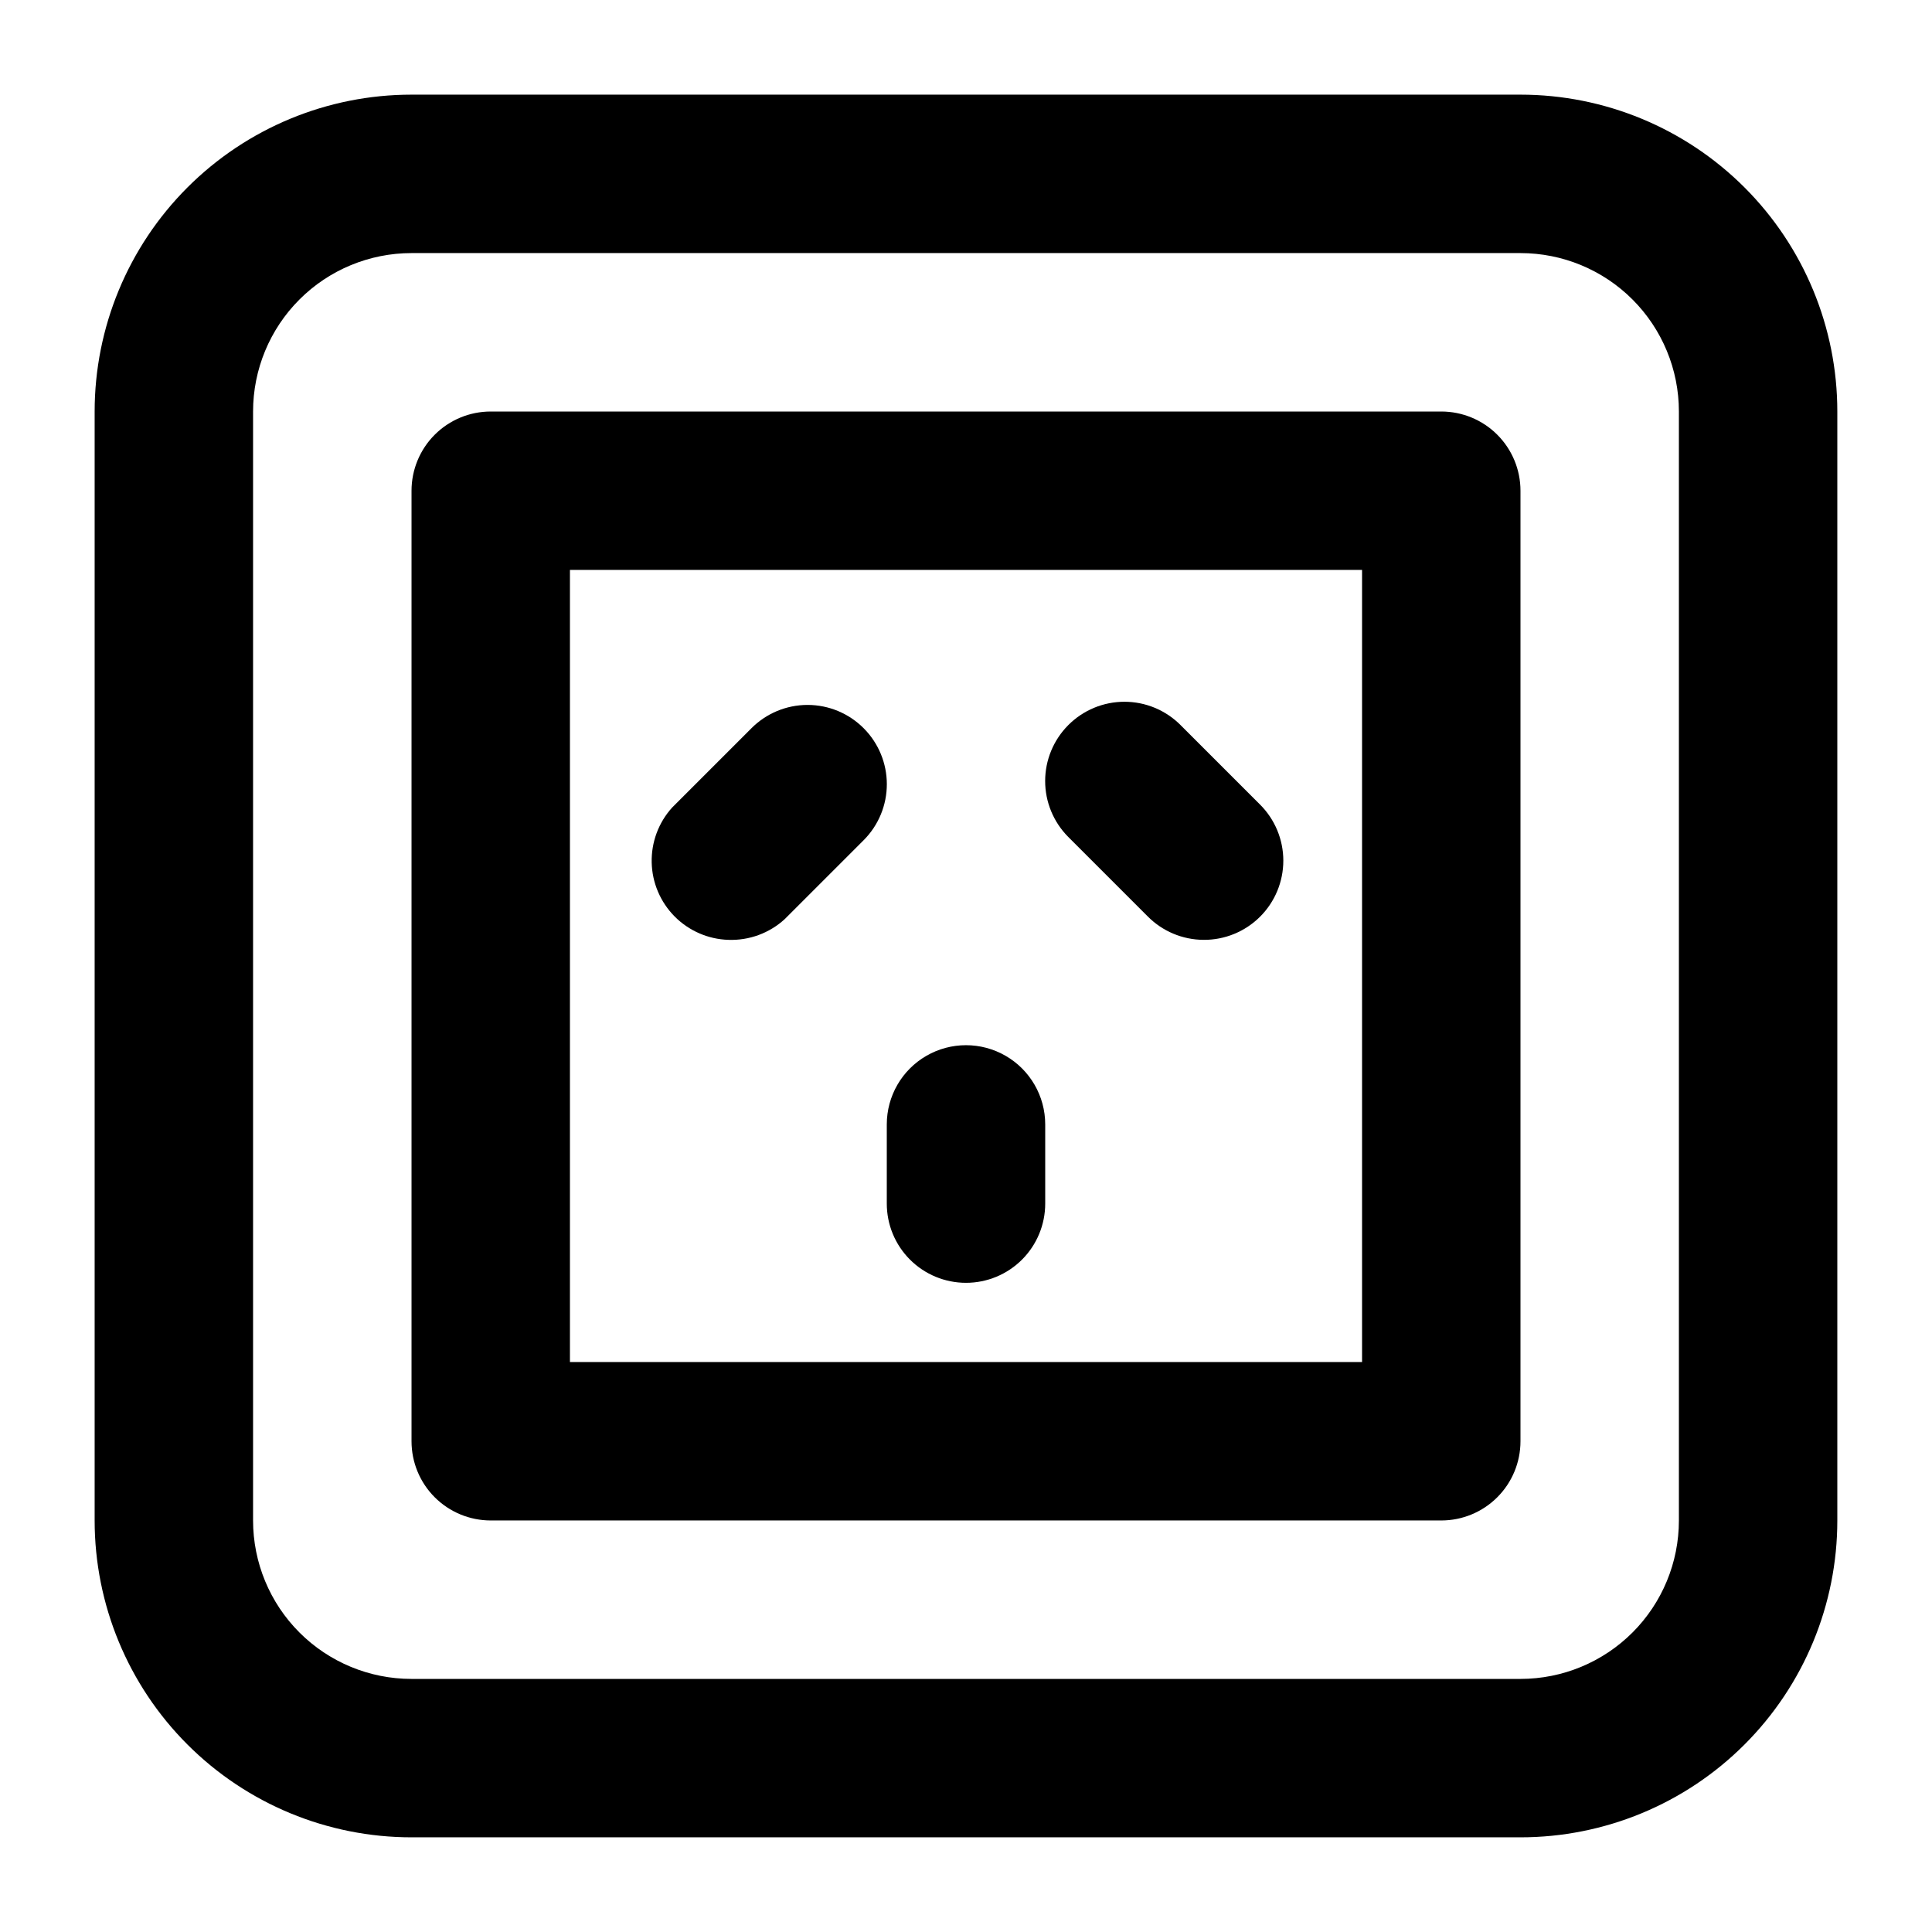
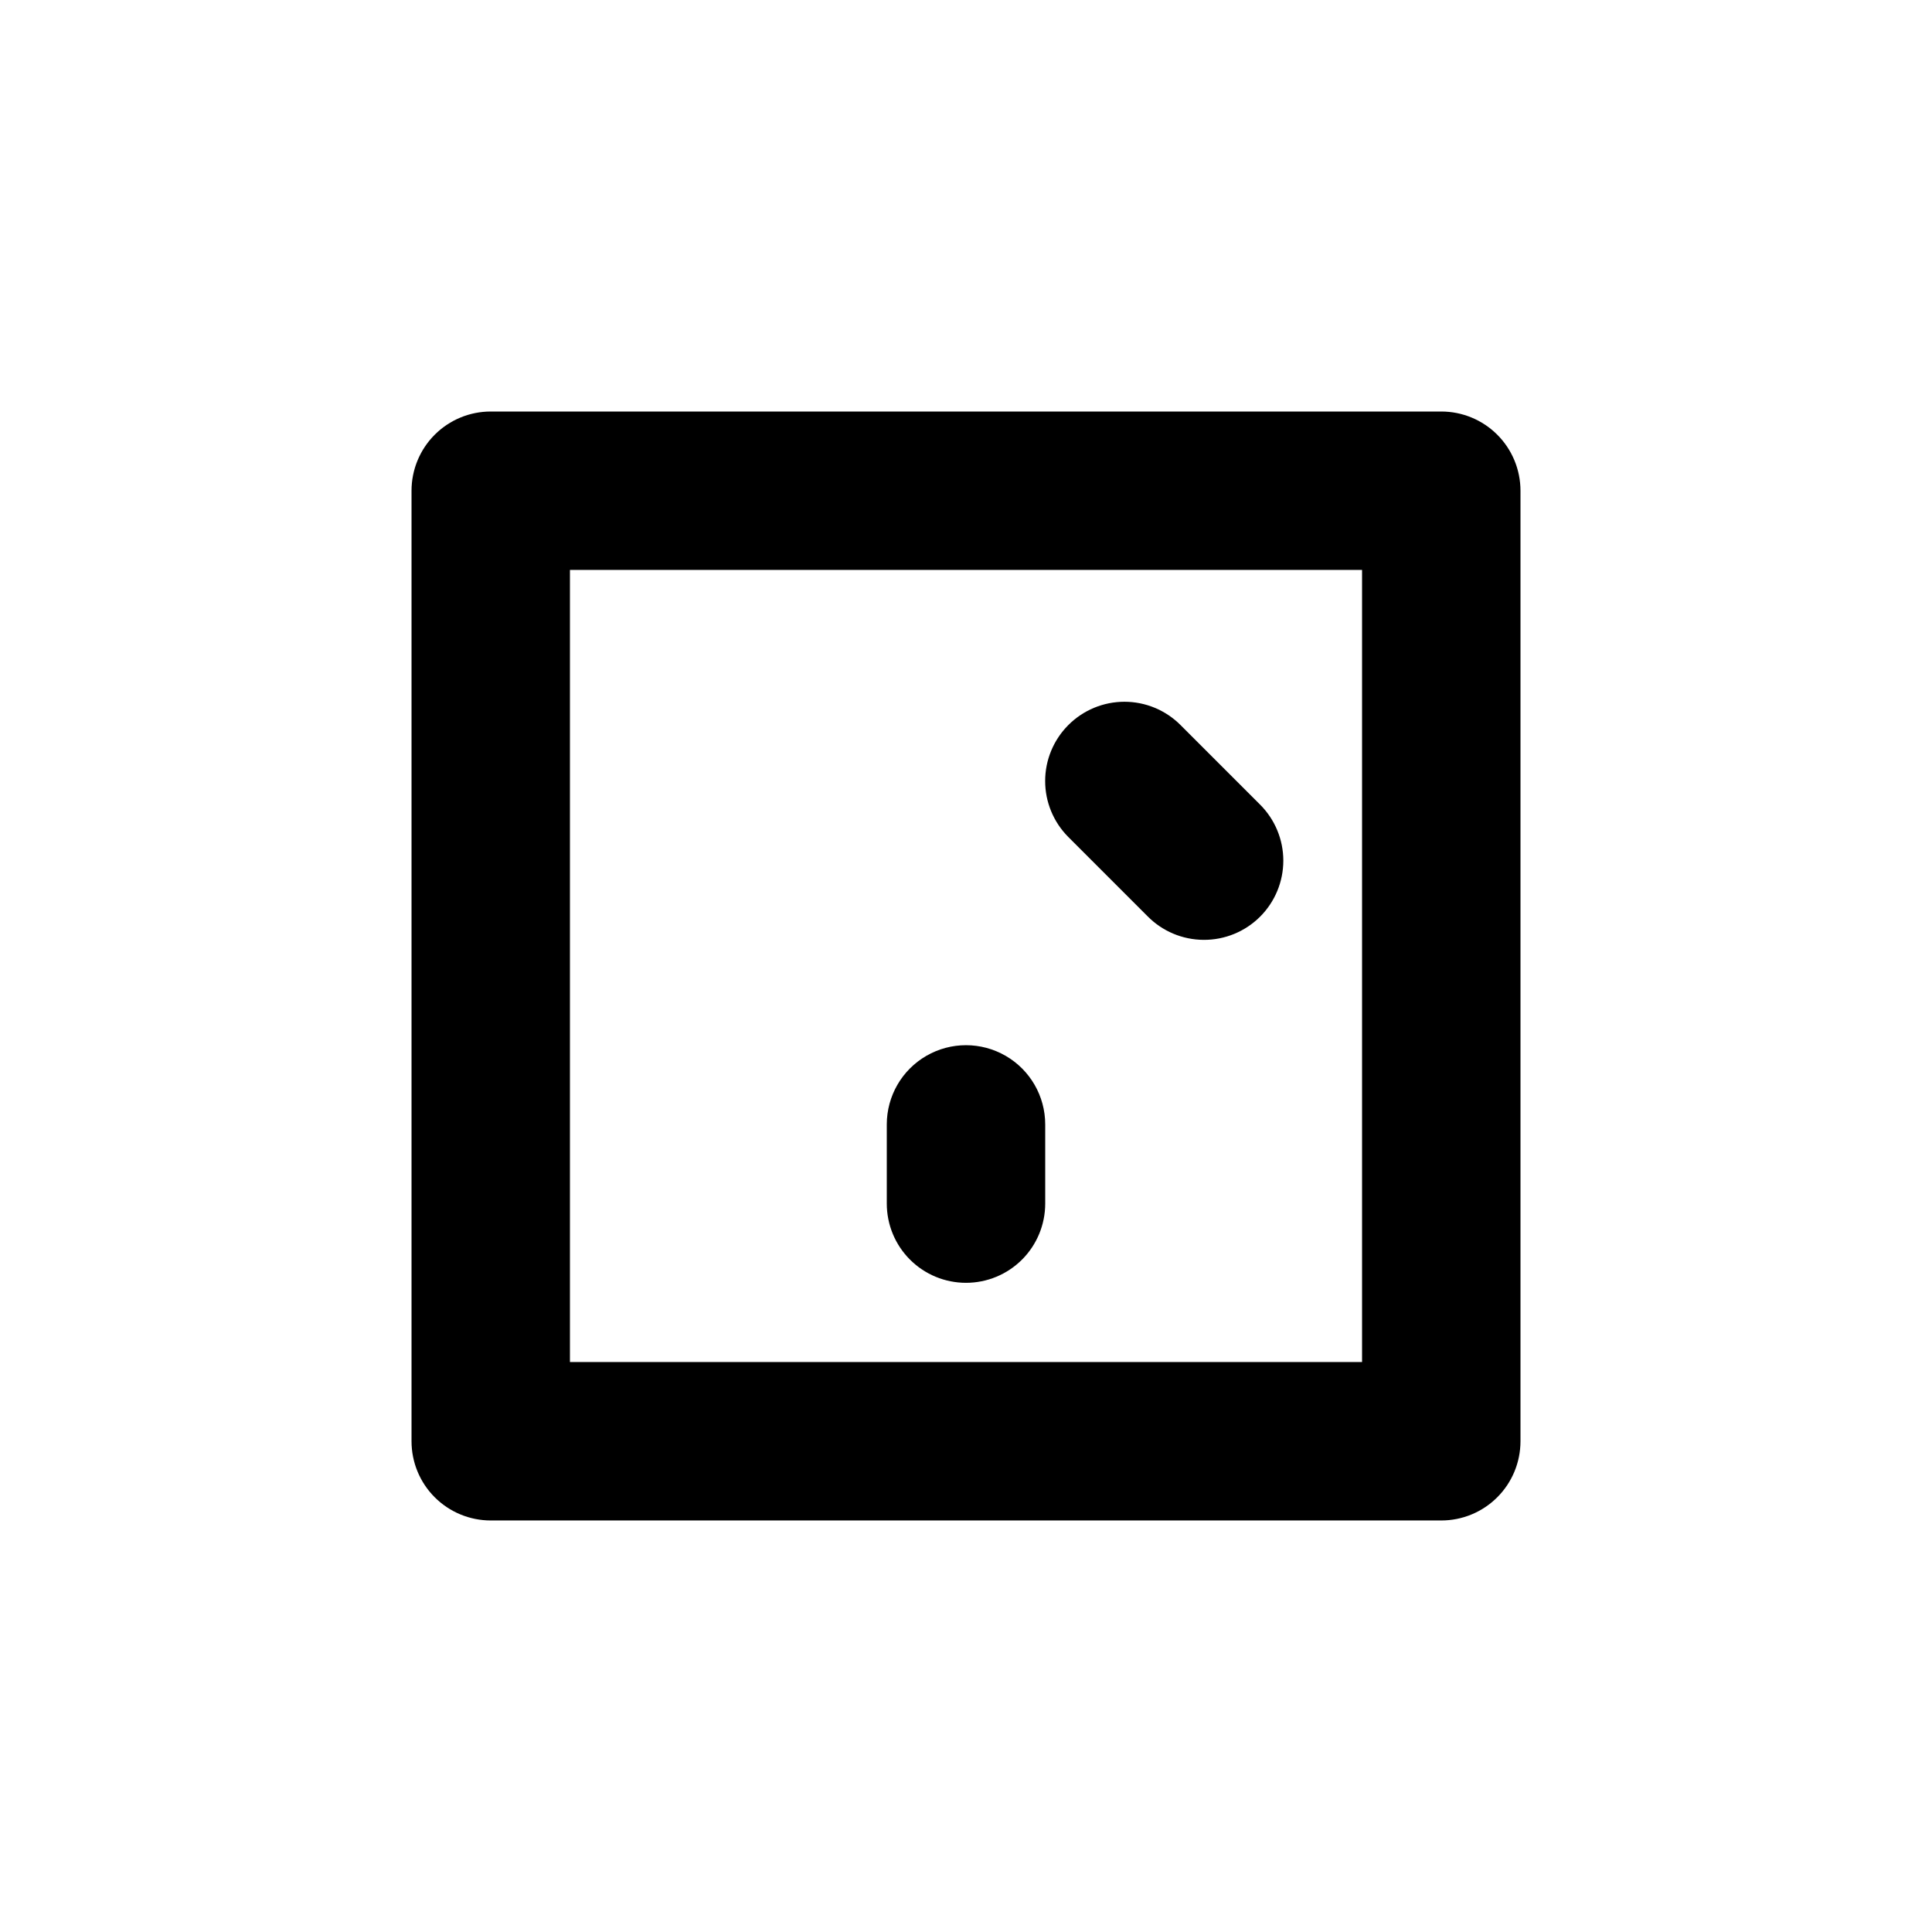
<svg xmlns="http://www.w3.org/2000/svg" fill="#000000" width="800px" height="800px" version="1.1" viewBox="144 144 512 512">
  <g>
-     <path d="m546.94 630.91h-293.89c-22.27 0-43.629-8.844-59.375-24.594-15.746-15.746-24.594-37.105-24.594-59.375v-293.89c0-22.27 8.848-43.629 24.594-59.375 15.746-15.746 37.105-24.594 59.375-24.594h293.89c22.27 0 43.629 8.848 59.375 24.594 15.75 15.746 24.594 37.105 24.594 59.375v293.89c0 22.27-8.844 43.629-24.594 59.375-15.746 15.75-37.105 24.594-59.375 24.594zm-293.89-419.84c-11.137 0-21.812 4.422-29.688 12.297s-12.297 18.551-12.297 29.688v293.89c0 11.137 4.422 21.816 12.297 29.688 7.875 7.875 18.551 12.297 29.688 12.297h293.89c11.137 0 21.816-4.422 29.688-12.297 7.875-7.871 12.297-18.551 12.297-29.688v-293.89c0-11.137-4.422-21.812-12.297-29.688-7.871-7.875-18.551-12.297-29.688-12.297z" />
    <path d="m525.95 546.94h-251.9c-5.566 0-10.906-2.211-14.844-6.148-3.938-3.934-6.148-9.273-6.148-14.844v-251.9c0-5.566 2.211-10.906 6.148-14.844s9.277-6.148 14.844-6.148h251.9c5.57 0 10.91 2.211 14.844 6.148 3.938 3.938 6.148 9.277 6.148 14.844v251.9c0 5.57-2.211 10.91-6.148 14.844-3.934 3.938-9.273 6.148-14.844 6.148zm-230.91-41.984h209.92v-209.92h-209.92z" />
-     <path d="m337.02 393.07c-5.367-0.172-10.461-2.391-14.242-6.203-3.777-3.812-5.953-8.926-6.074-14.293-0.125-5.367 1.812-10.578 5.41-14.559l20.992-20.992c3.941-3.977 9.309-6.211 14.906-6.211s10.961 2.234 14.902 6.211c3.91 3.934 6.106 9.254 6.106 14.797 0 5.547-2.195 10.867-6.106 14.801l-20.992 20.992c-4.062 3.699-9.414 5.66-14.902 5.457z" />
    <path d="m462.98 393.07c-5.613-0.023-10.98-2.289-14.906-6.297l-20.992-20.992c-3.91-3.934-6.106-9.254-6.106-14.801 0-5.543 2.195-10.863 6.106-14.797 3.941-3.977 9.309-6.211 14.906-6.211 5.594 0 10.961 2.234 14.902 6.211l20.992 20.992c3.969 3.938 6.207 9.297 6.211 14.887s-2.223 10.953-6.188 14.898c-3.961 3.941-9.336 6.144-14.926 6.109z" />
-     <path d="m400 483.96c-5.57 0-10.91-2.211-14.844-6.148-3.938-3.934-6.148-9.273-6.148-14.84v-20.992c0-7.5 4-14.43 10.496-18.18 6.492-3.75 14.496-3.75 20.992 0 6.492 3.75 10.496 10.68 10.496 18.18v20.992c0 5.566-2.215 10.906-6.148 14.84-3.938 3.938-9.277 6.148-14.844 6.148z" />
+     <path d="m400 483.96c-5.57 0-10.91-2.211-14.844-6.148-3.938-3.934-6.148-9.273-6.148-14.84v-20.992c0-7.5 4-14.43 10.496-18.18 6.492-3.75 14.496-3.75 20.992 0 6.492 3.75 10.496 10.68 10.496 18.18v20.992c0 5.566-2.215 10.906-6.148 14.84-3.938 3.938-9.277 6.148-14.844 6.148" />
  </g>
</svg>